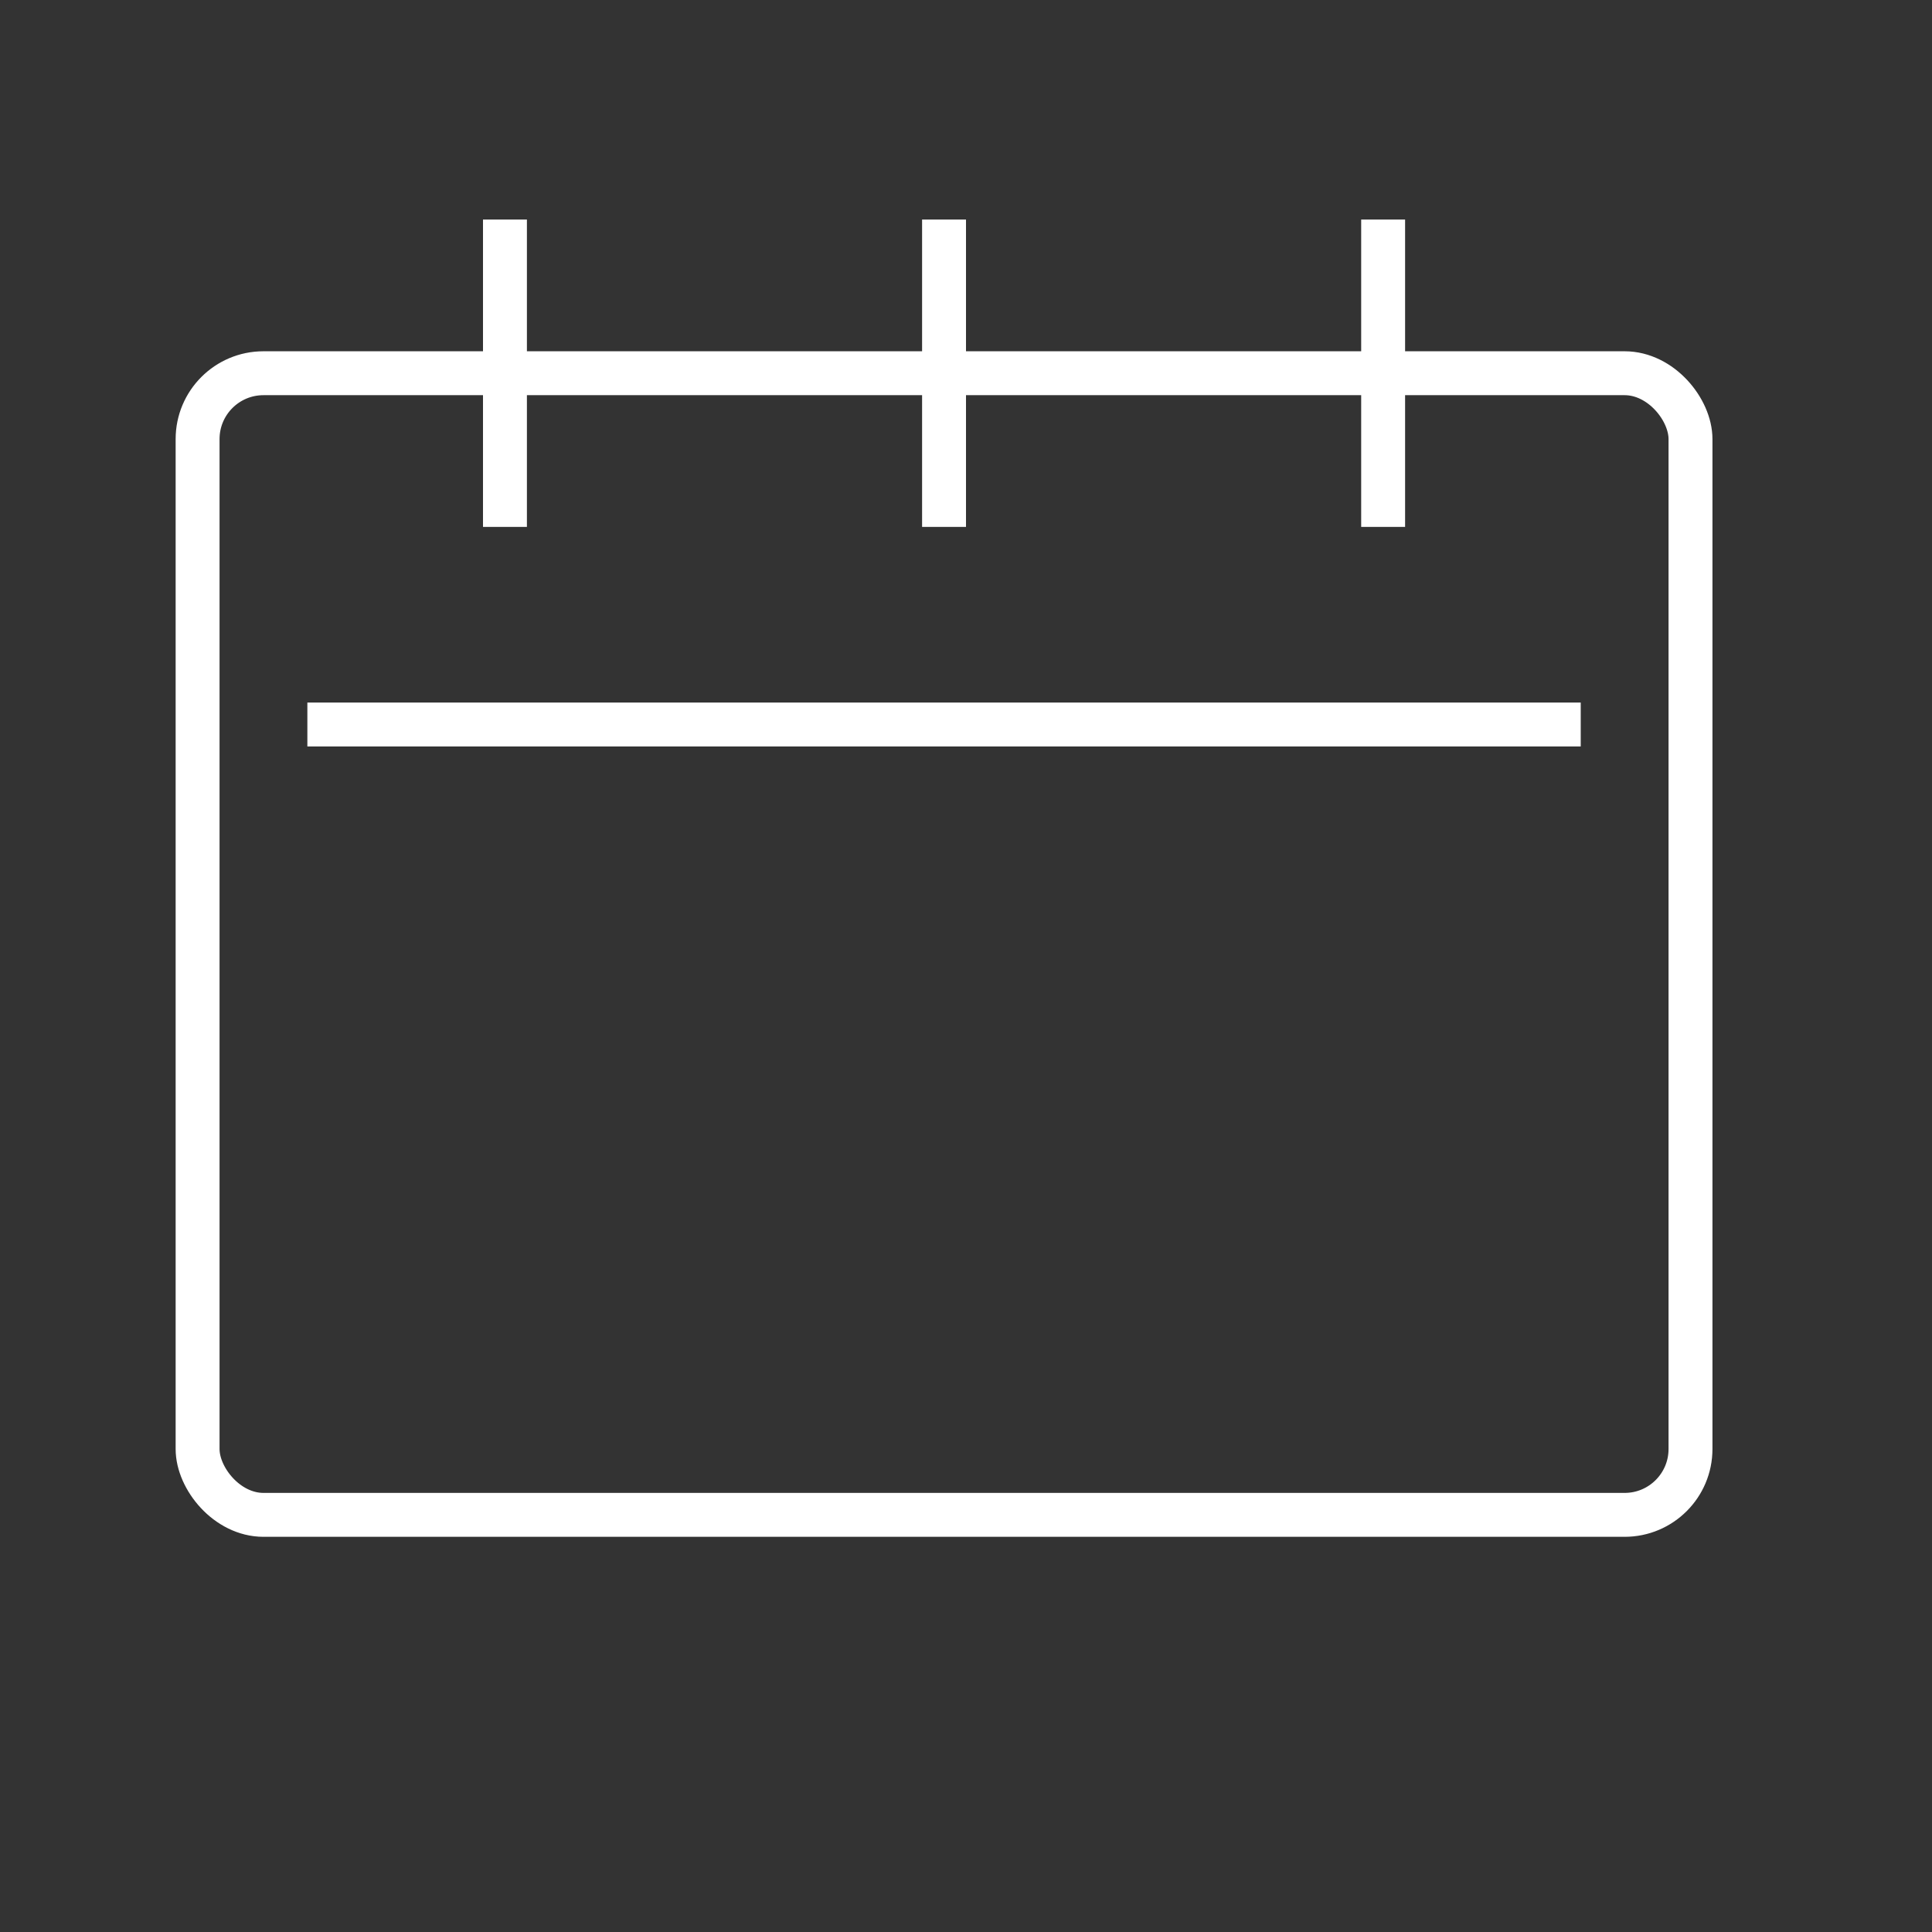
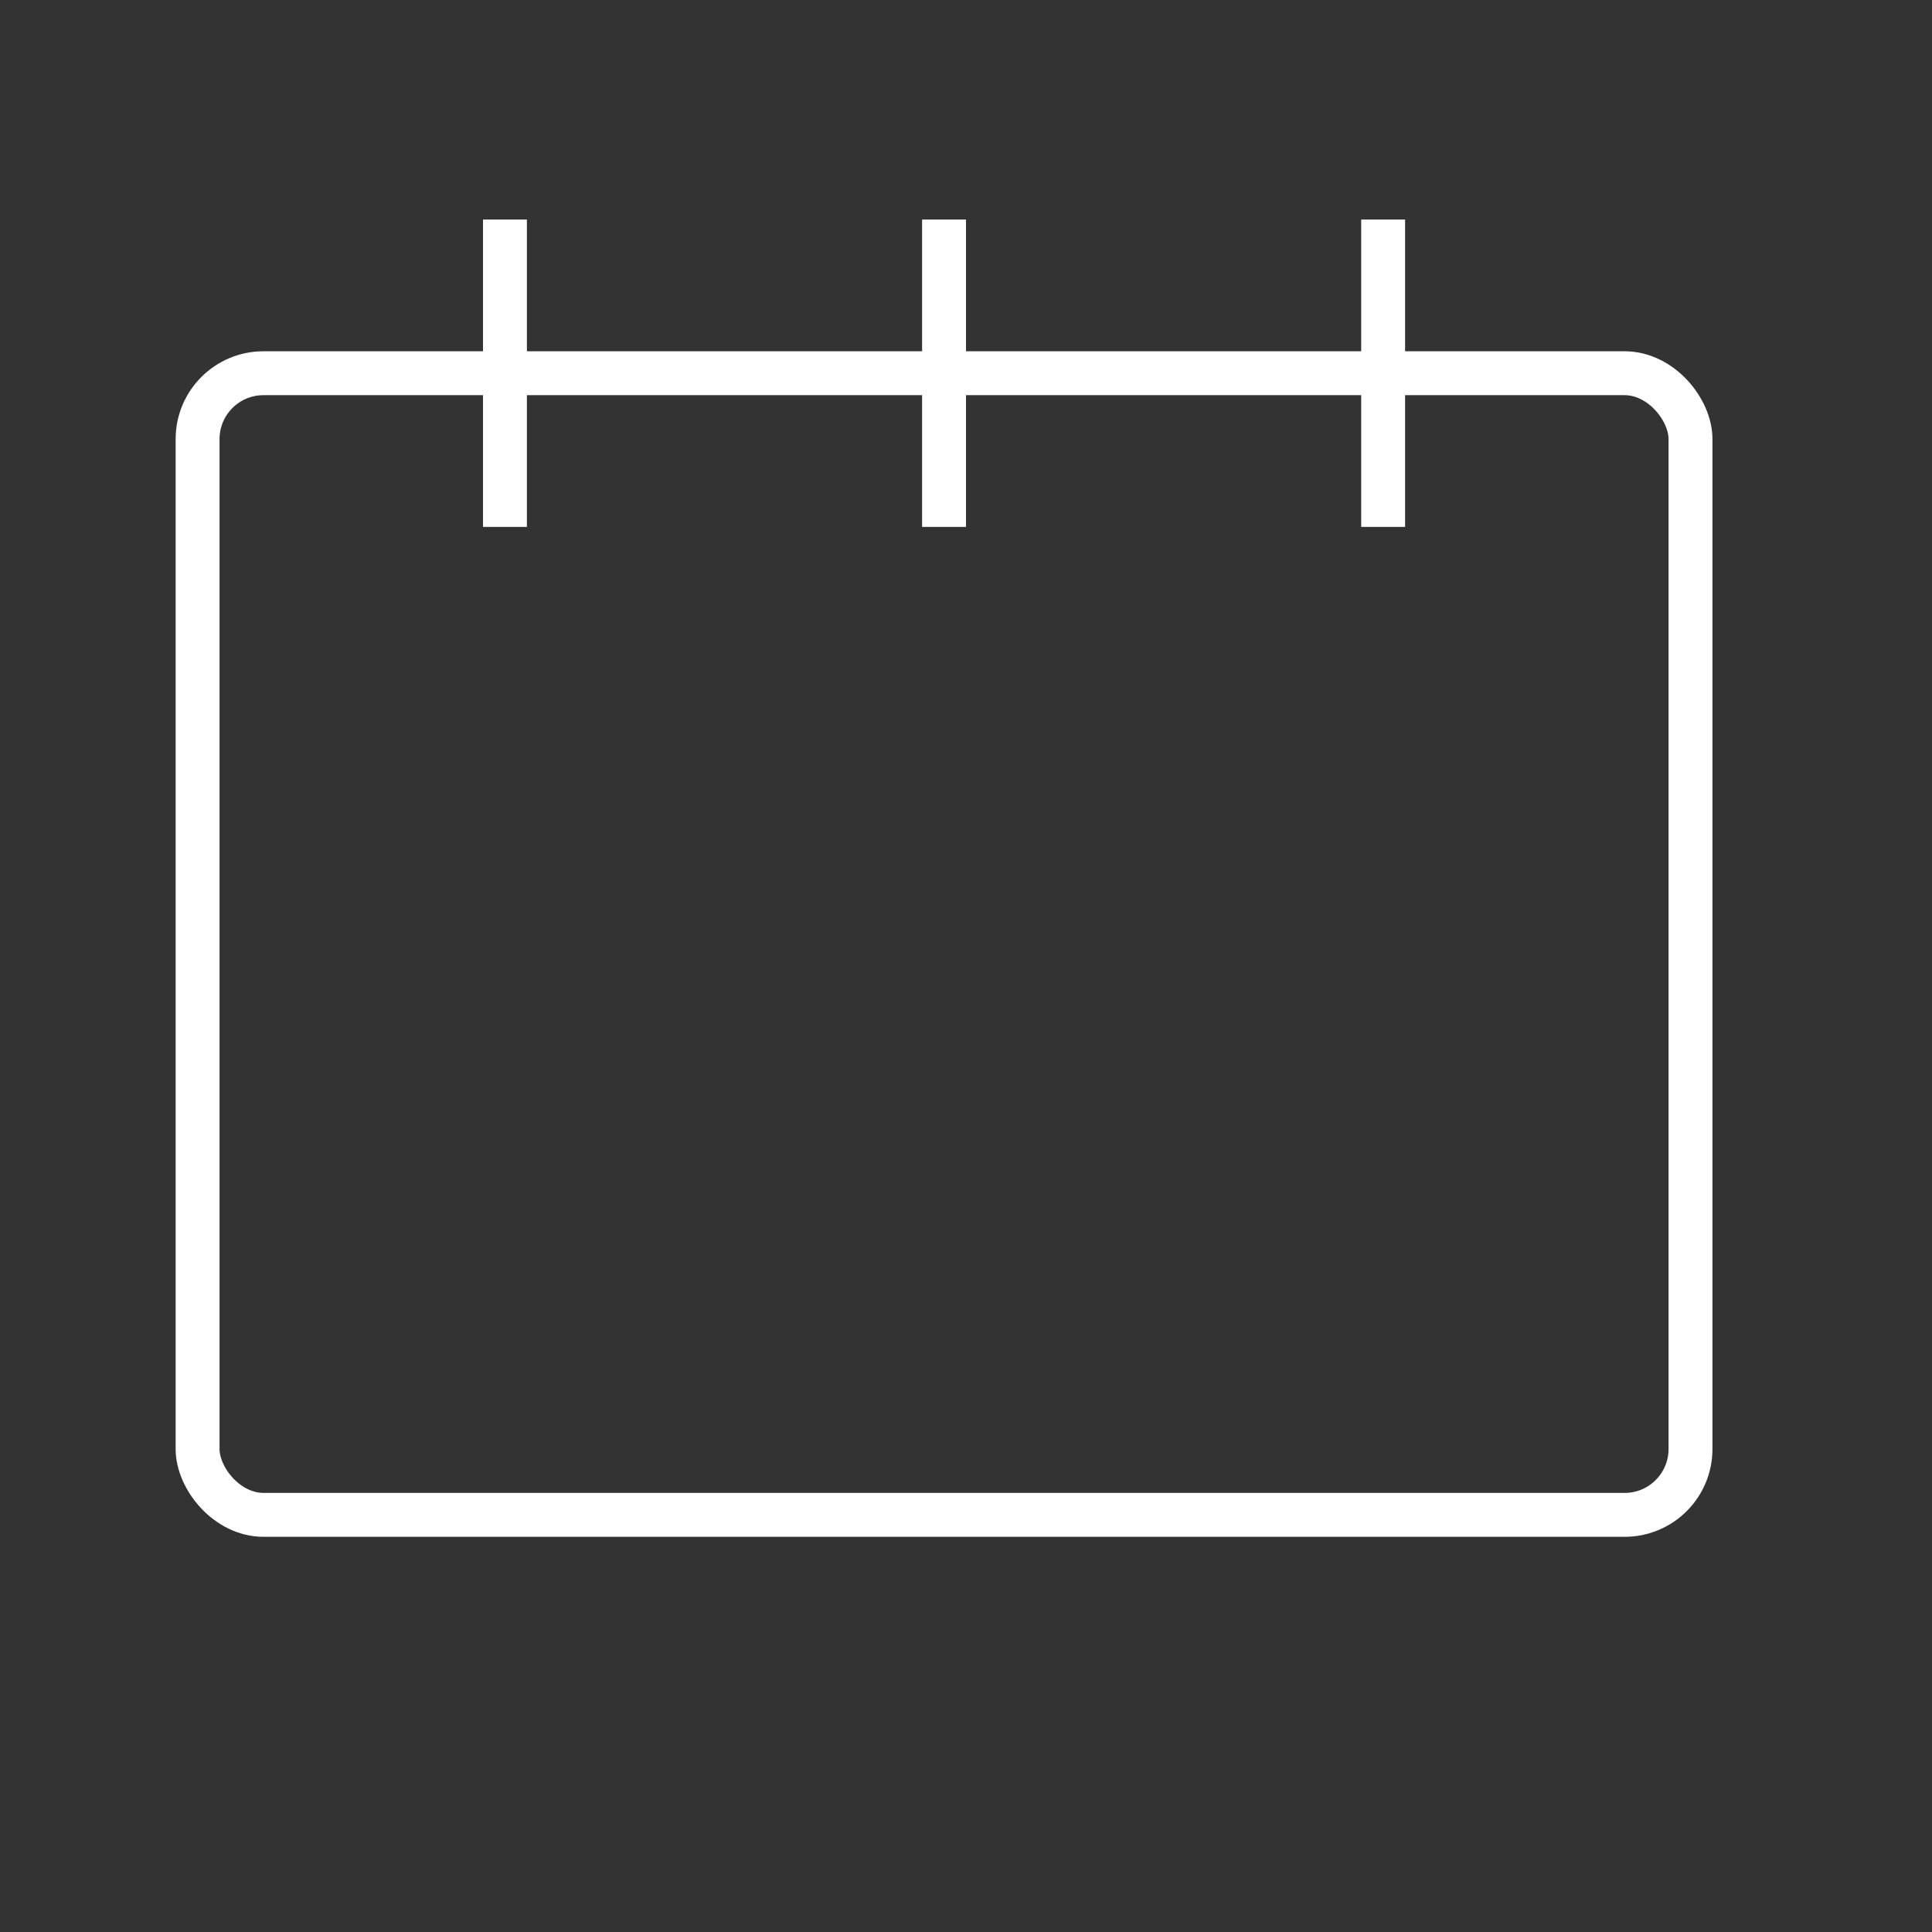
<svg xmlns="http://www.w3.org/2000/svg" width="44" height="44" viewBox="0 0 44 44" fill="none">
  <rect x="0" y="0" width="44" height="44" fill="#333333" stroke="none" />
  <rect x="4.5" y="8.5" width="34" height="26" rx="1.5" stroke="white" />
-   <line x1="7" y1="16.5" x2="36" y2="16.5" stroke="white" />
  <line x1="31.5" y1="5" x2="31.5" y2="12" stroke="white" />
  <line x1="11.5" y1="5" x2="11.5" y2="12" stroke="white" />
  <line x1="21.5" y1="5" x2="21.5" y2="12" stroke="white" />
</svg>